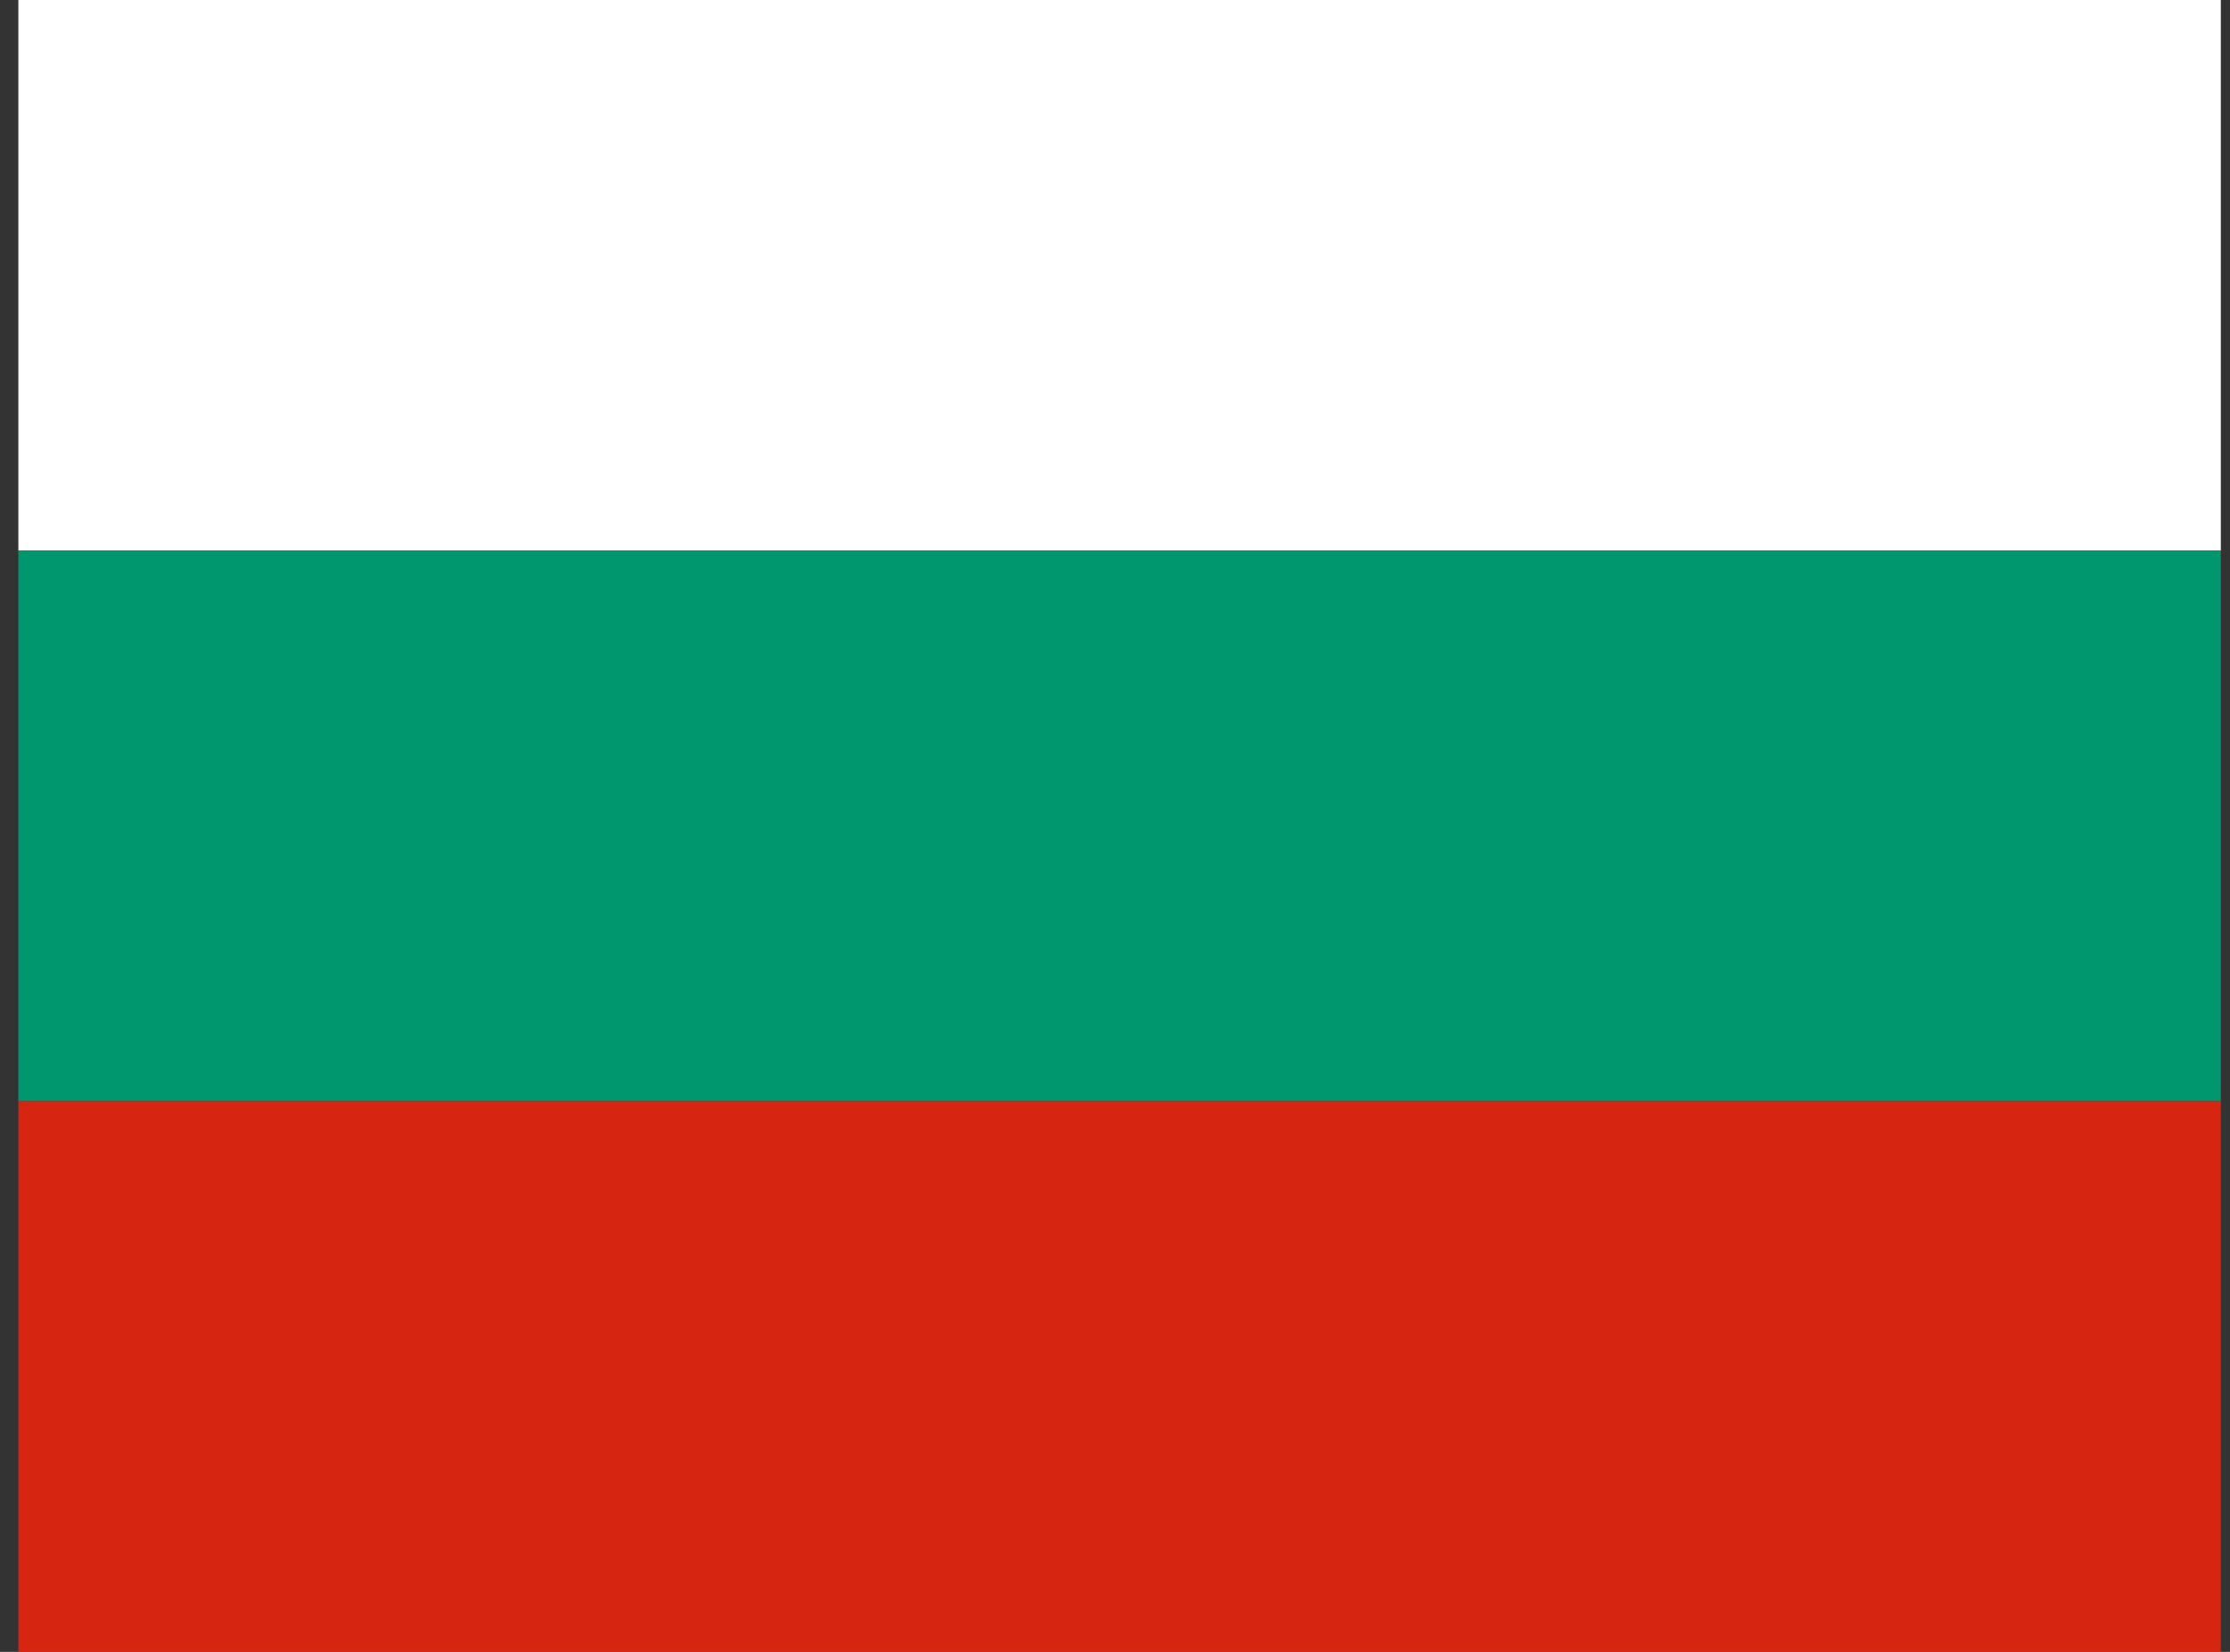
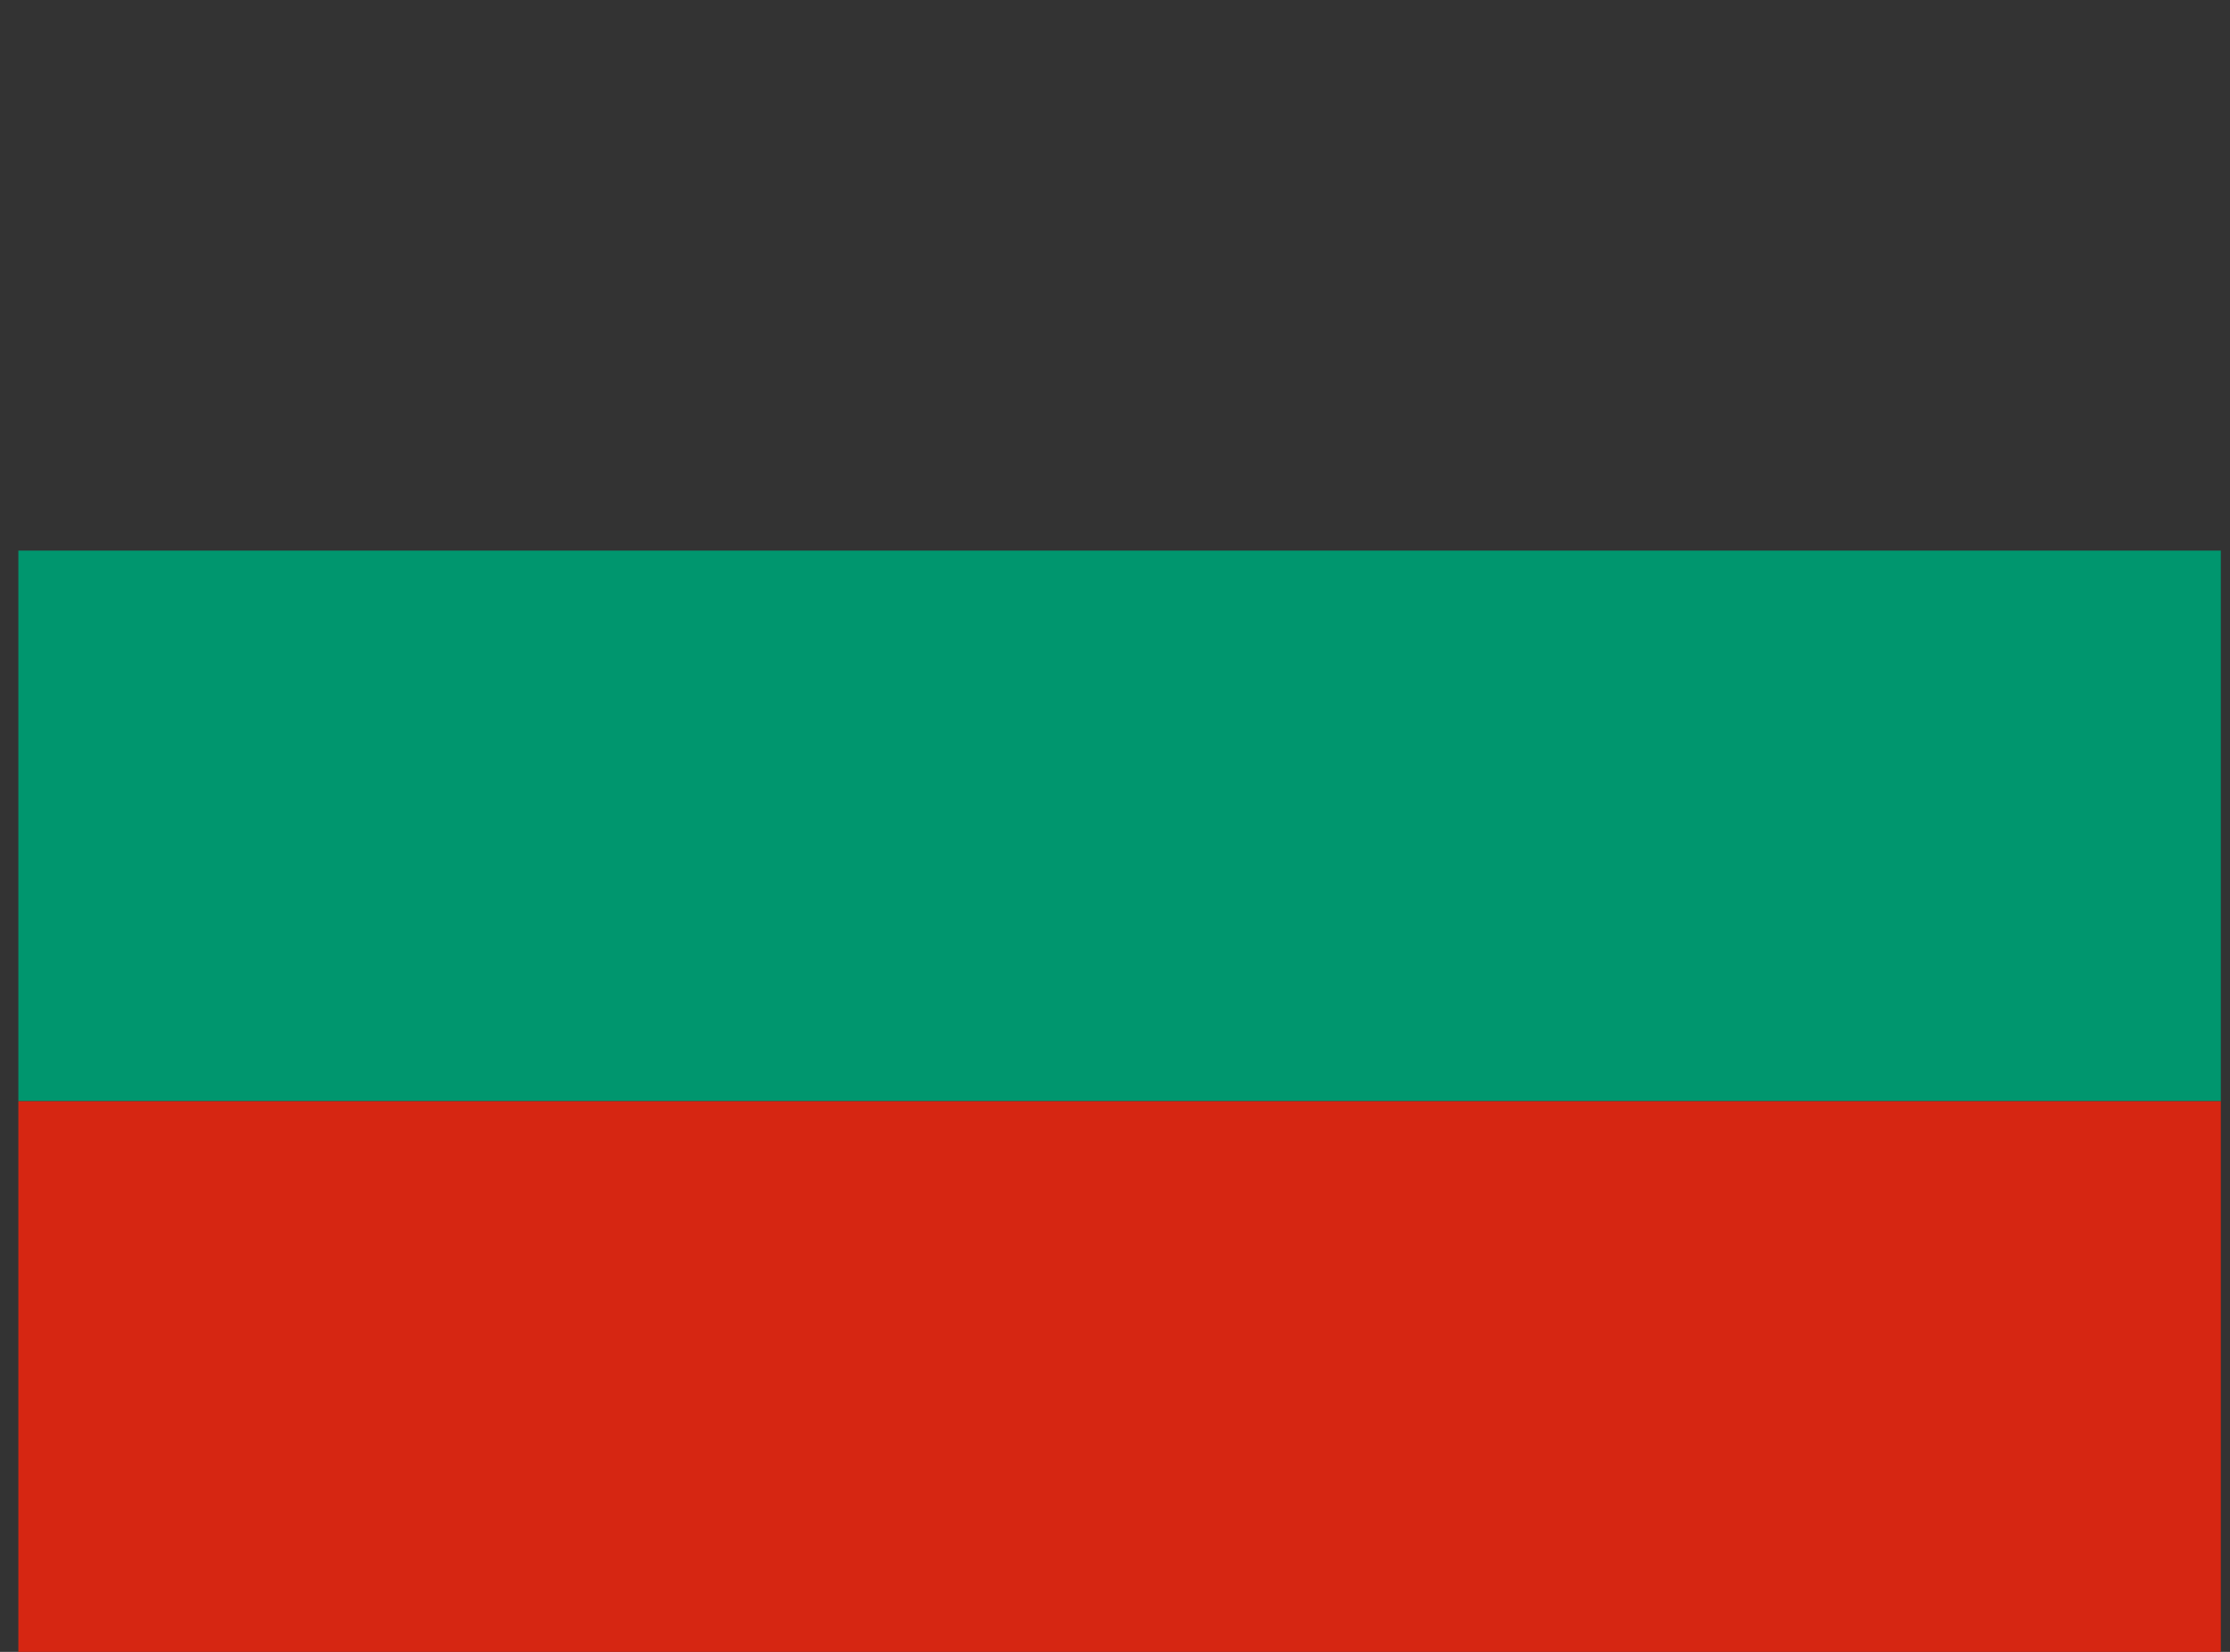
<svg xmlns="http://www.w3.org/2000/svg" width="81" height="60" viewBox="0 0 81 60" fill="none">
  <rect x="0" y="0" width="81" height="60" fill="#333333" stroke="none" />
  <g clip-path="url(#clip0_349_6587)">
-     <path d="M0.667 0H80.667V20H0.667V0Z" fill="white" />
    <path d="M0.667 20H80.667V40H0.667V20Z" fill="#00966E" />
    <path d="M0.667 40H80.667V60H0.667V40Z" fill="#D62612" />
  </g>
  <defs>
    <clipPath id="clip0_349_6587">
      <rect width="80" height="60" fill="white" transform="translate(0.667)" />
    </clipPath>
  </defs>
</svg>